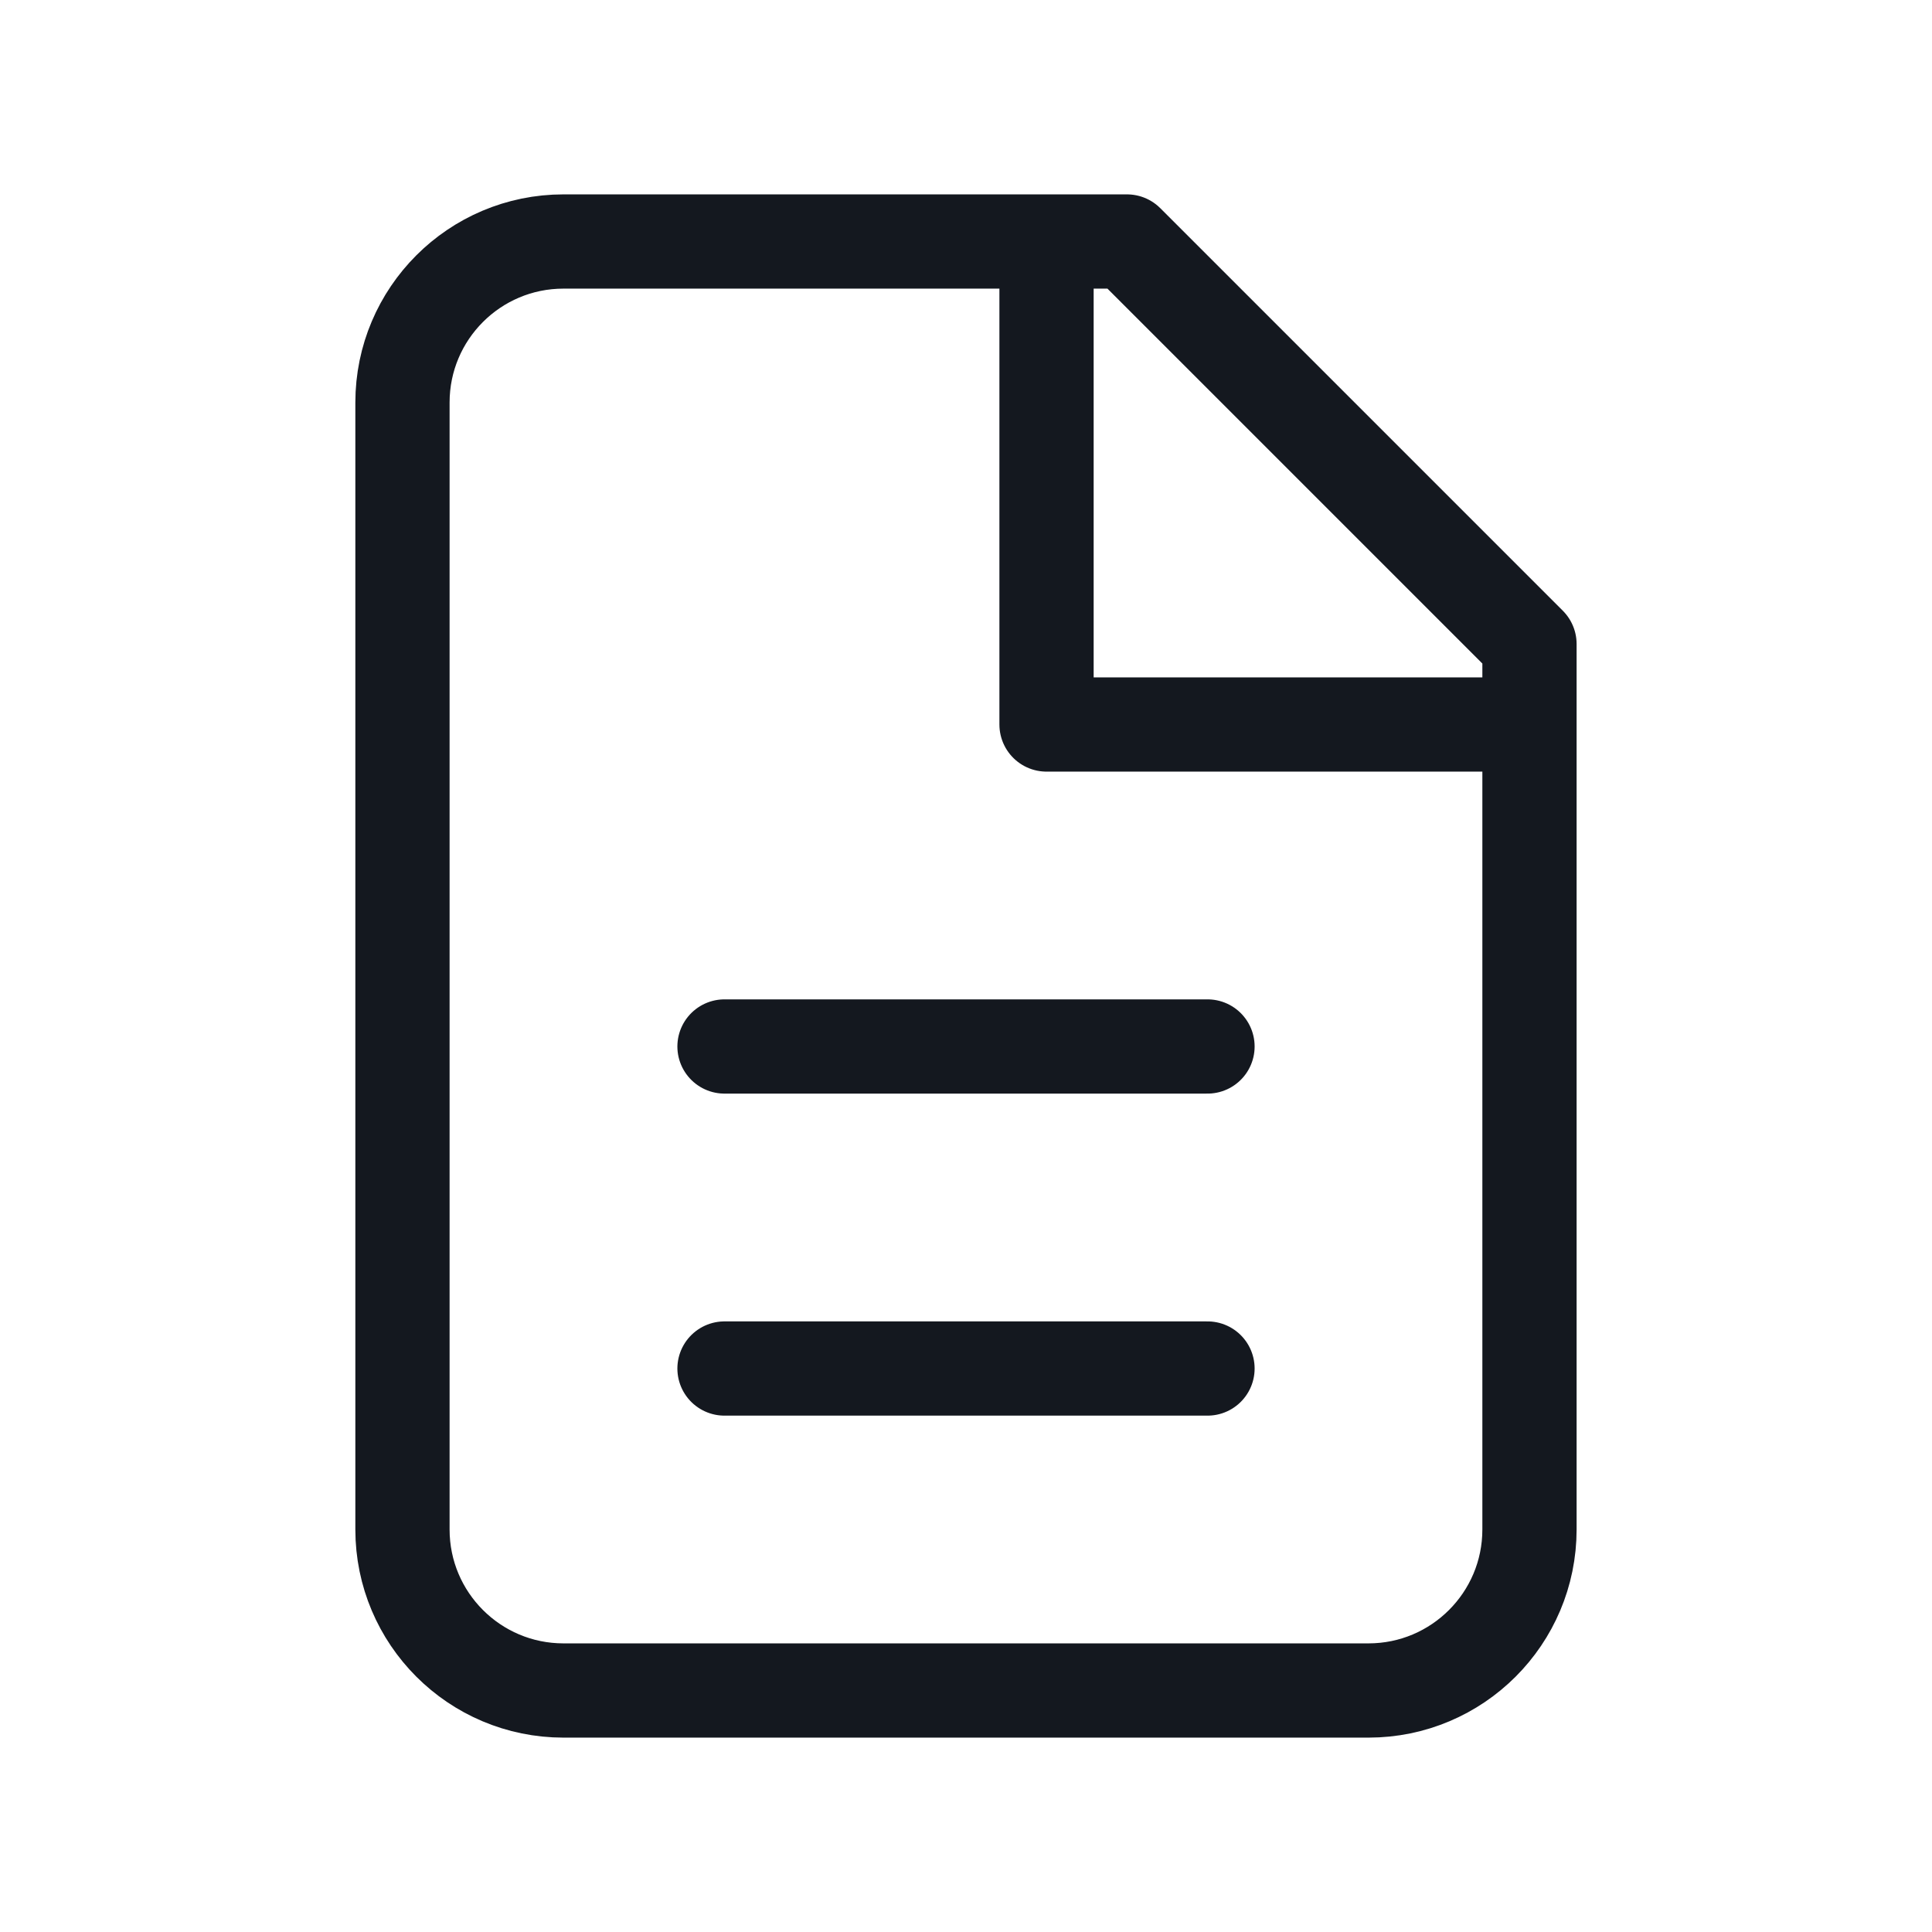
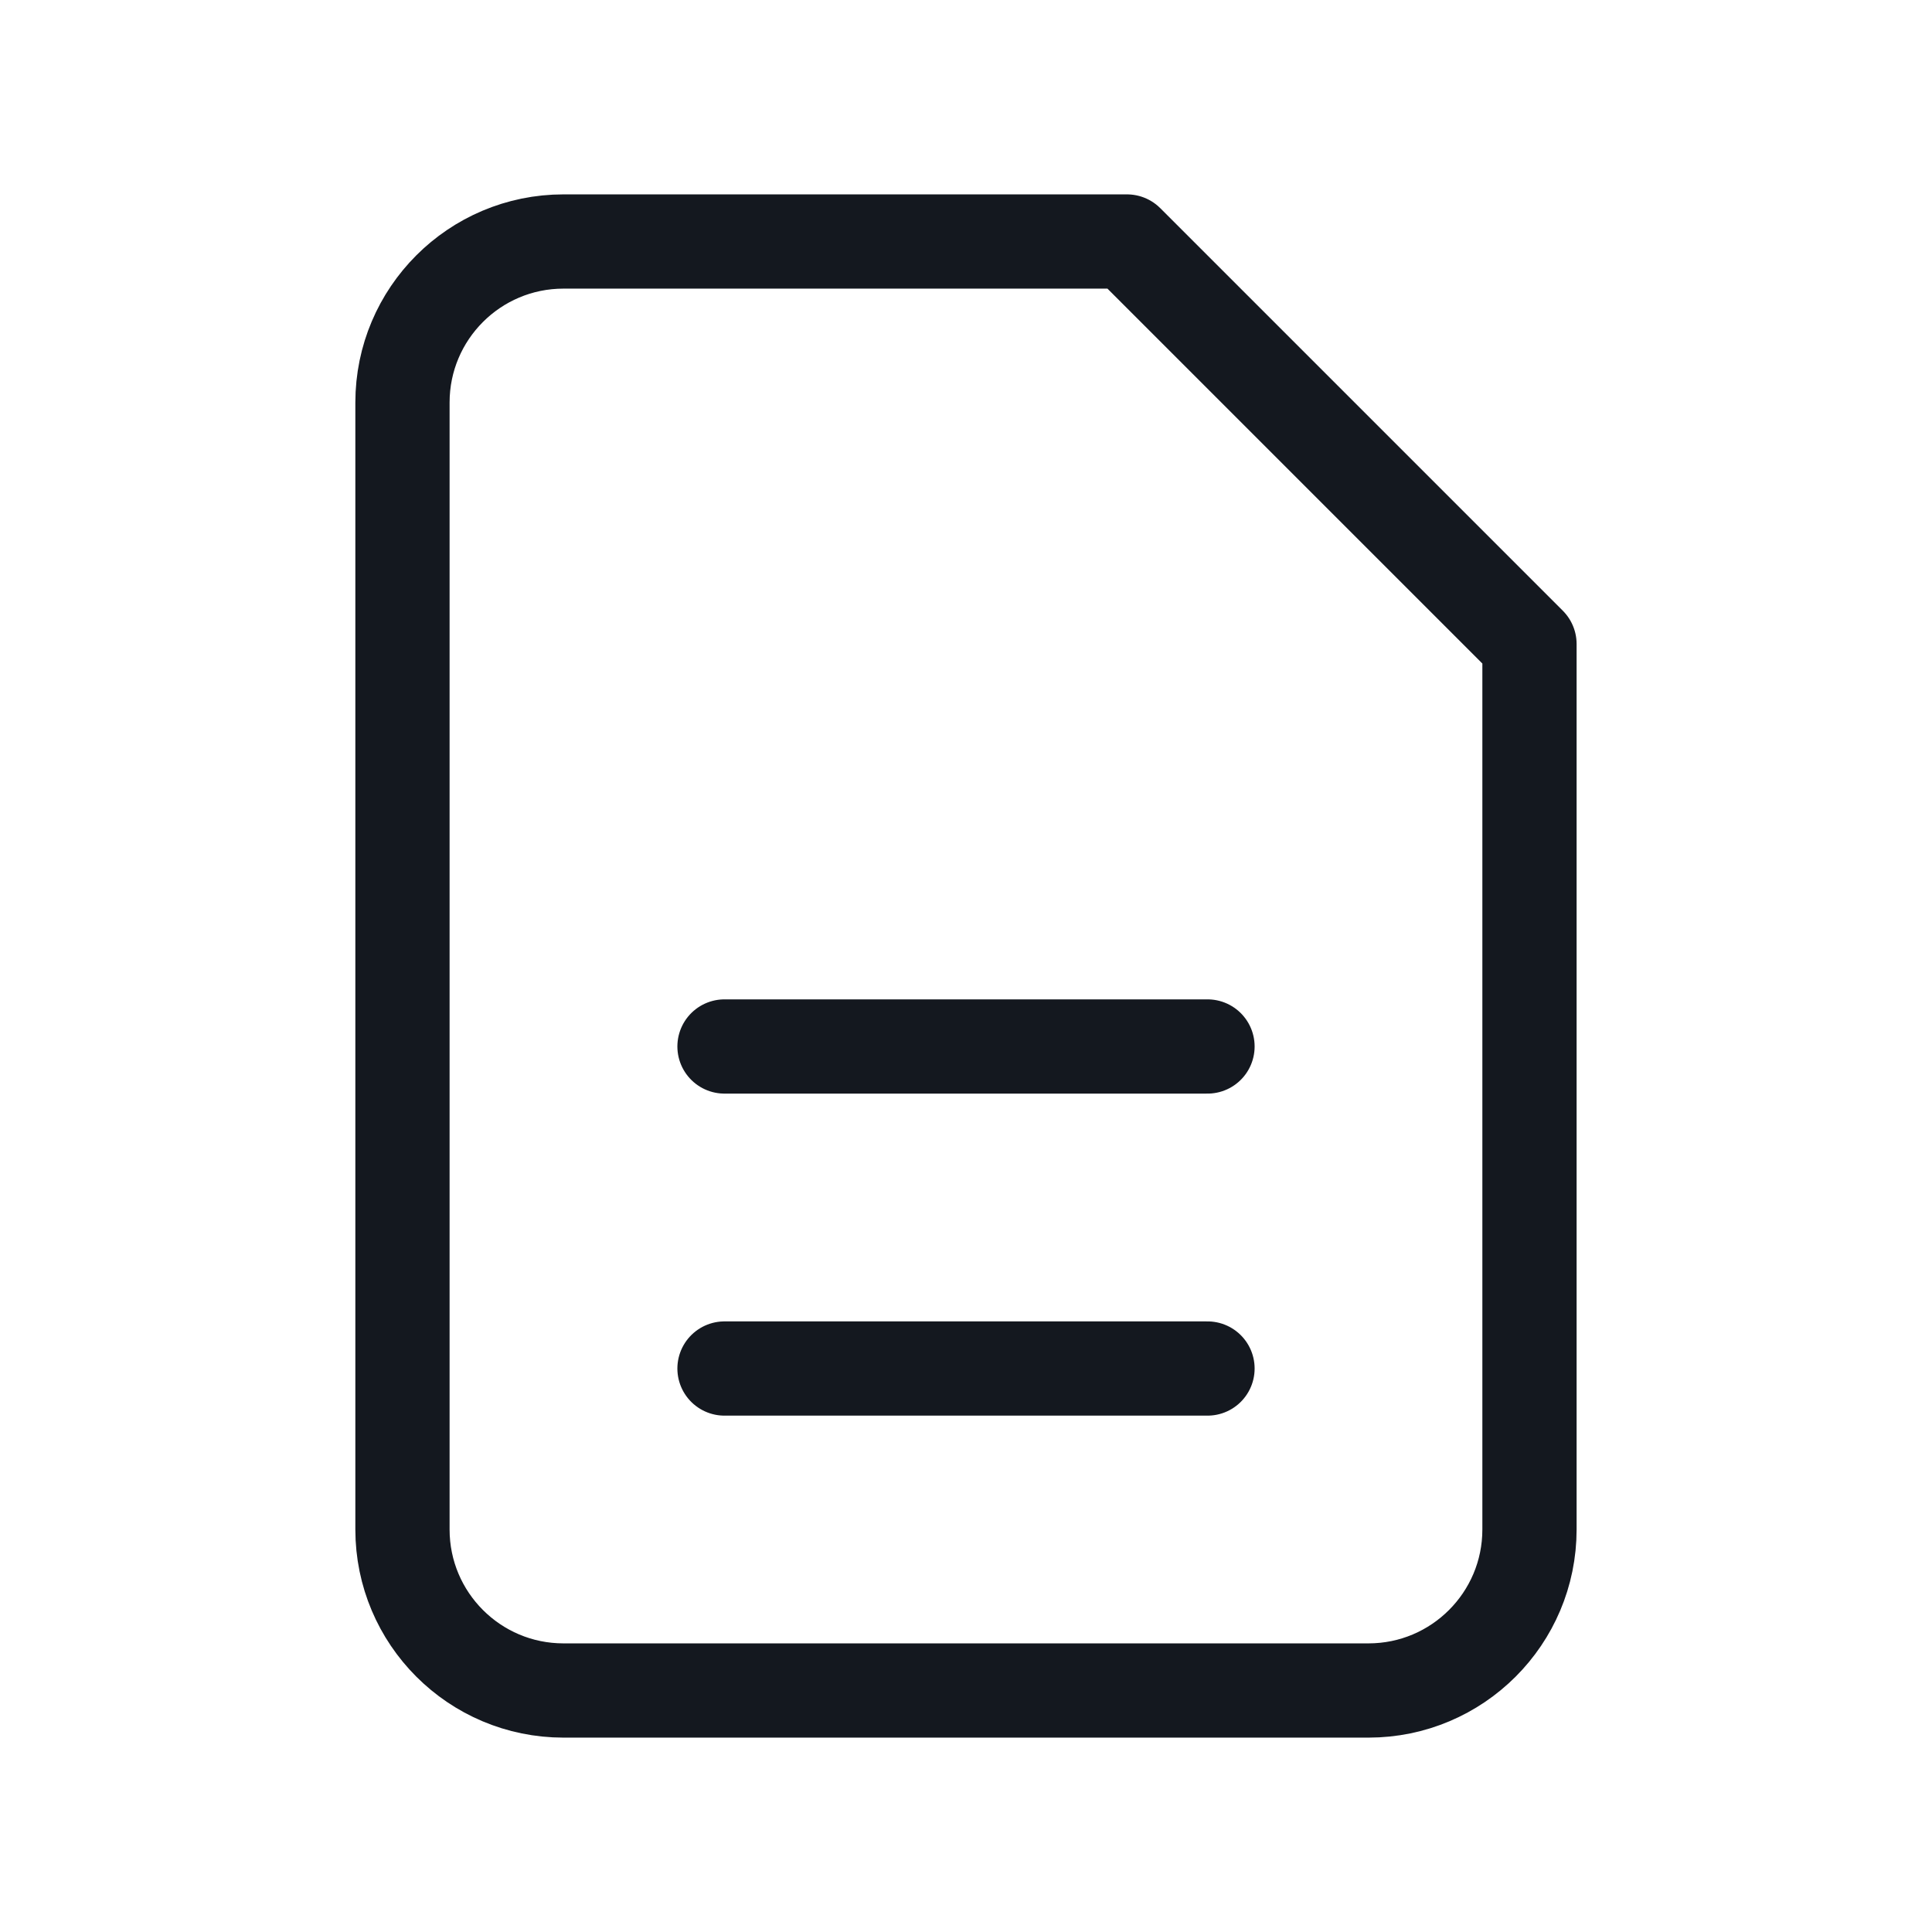
<svg xmlns="http://www.w3.org/2000/svg" width="41" height="41" viewBox="0 0 41 41" fill="none">
  <path d="M11.958 35.875C10.071 35.875 8.541 34.345 8.541 32.458V8.542C8.541 6.655 10.071 5.125 11.958 5.125H23.916L32.458 13.667V32.458C32.458 34.345 30.928 35.875 29.041 35.875H11.958Z" stroke="#14181F" stroke-width="2" stroke-linecap="round" stroke-linejoin="round" />
-   <path d="M22.209 5.125V15.375H32.459" stroke="#14181F" stroke-width="2" stroke-linejoin="round" />
  <path d="M15.375 22.208H25.625" stroke="#14181F" stroke-width="2" stroke-linecap="round" stroke-linejoin="round" />
  <path d="M15.375 29.042H25.625" stroke="#14181F" stroke-width="2" stroke-linecap="round" stroke-linejoin="round" />
</svg>